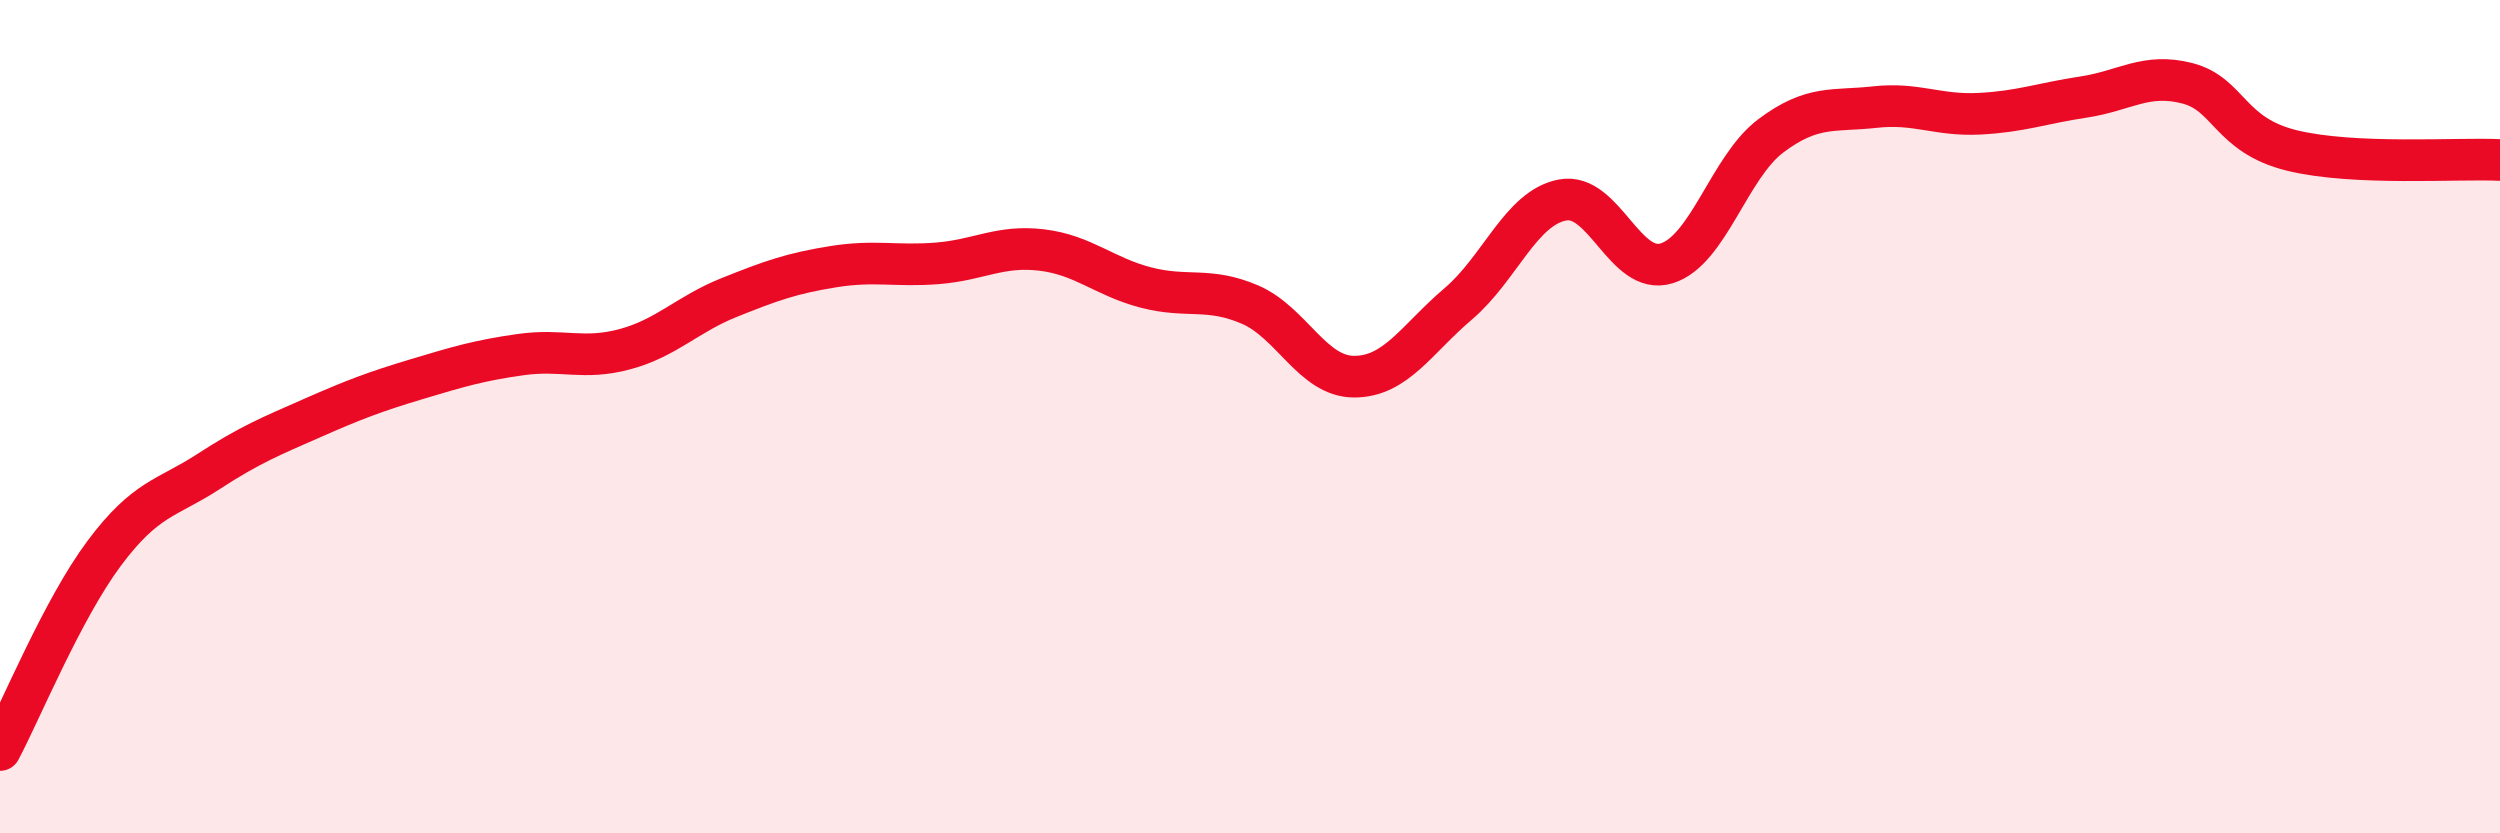
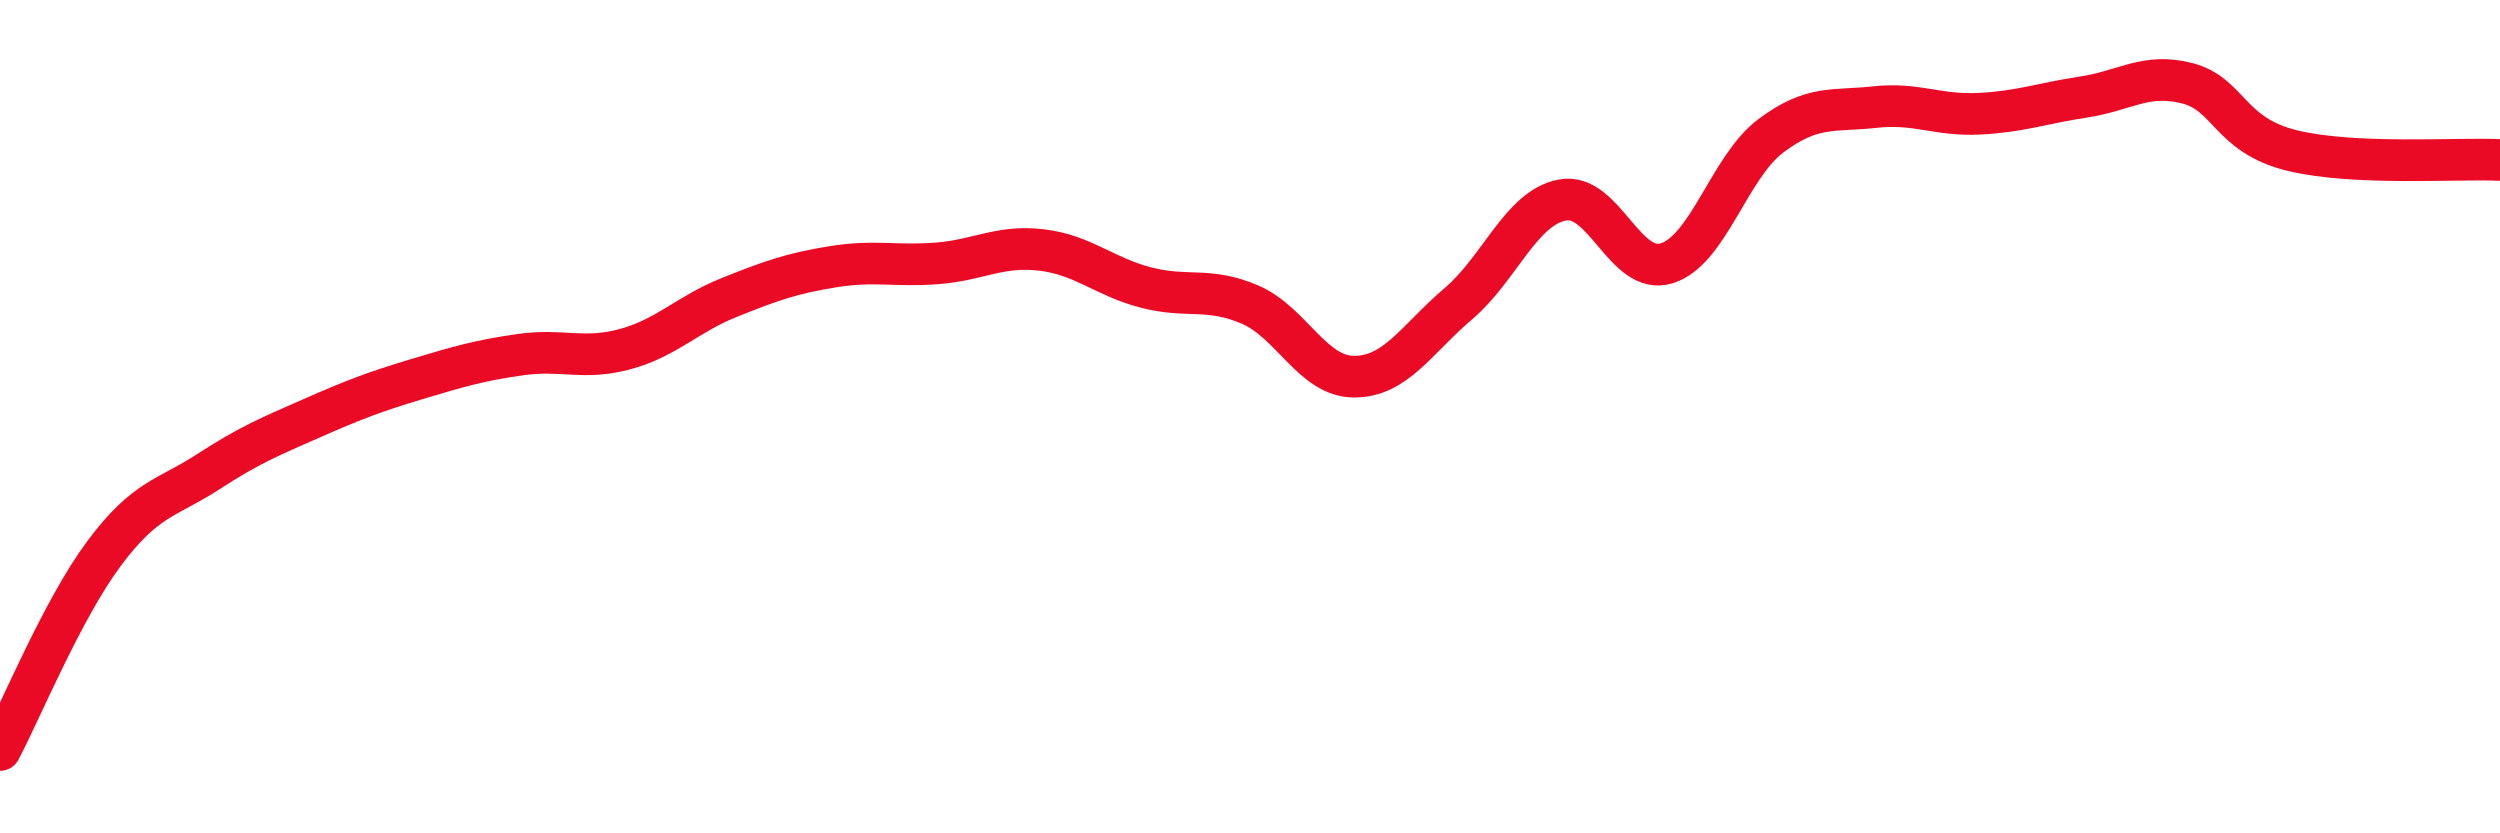
<svg xmlns="http://www.w3.org/2000/svg" width="60" height="20" viewBox="0 0 60 20">
-   <path d="M 0,18 C 0.5,17.06 1.5,14.62 2.5,13.28 C 3.5,11.94 4,11.97 5,11.32 C 6,10.67 6.5,10.47 7.5,10.03 C 8.5,9.59 9,9.4 10,9.1 C 11,8.8 11.5,8.65 12.5,8.51 C 13.5,8.37 14,8.65 15,8.38 C 16,8.11 16.5,7.54 17.5,7.14 C 18.5,6.74 19,6.56 20,6.4 C 21,6.24 21.5,6.4 22.5,6.32 C 23.5,6.24 24,5.88 25,6 C 26,6.12 26.5,6.64 27.5,6.9 C 28.5,7.16 29,6.88 30,7.31 C 31,7.74 31.5,9.04 32.5,9.04 C 33.5,9.04 34,8.14 35,7.29 C 36,6.44 36.5,4.99 37.5,4.8 C 38.5,4.61 39,6.63 40,6.32 C 41,6.01 41.5,4.01 42.5,3.26 C 43.5,2.51 44,2.68 45,2.57 C 46,2.46 46.5,2.78 47.5,2.73 C 48.5,2.68 49,2.48 50,2.33 C 51,2.18 51.5,1.74 52.5,2 C 53.5,2.26 53.5,3.24 55,3.61 C 56.5,3.98 59,3.79 60,3.84L60 20L0 20Z" fill="#EB0A25" opacity="0.1" stroke-linecap="round" stroke-linejoin="round" />
  <path d="M 0,18 C 0.5,17.06 1.5,14.62 2.5,13.28 C 3.5,11.94 4,11.97 5,11.32 C 6,10.67 6.5,10.47 7.5,10.03 C 8.5,9.59 9,9.4 10,9.1 C 11,8.8 11.5,8.65 12.5,8.51 C 13.5,8.37 14,8.65 15,8.38 C 16,8.11 16.5,7.54 17.5,7.14 C 18.5,6.74 19,6.56 20,6.4 C 21,6.24 21.5,6.4 22.5,6.32 C 23.5,6.24 24,5.88 25,6 C 26,6.12 26.5,6.64 27.5,6.9 C 28.5,7.16 29,6.88 30,7.31 C 31,7.74 31.5,9.04 32.5,9.04 C 33.5,9.04 34,8.14 35,7.29 C 36,6.44 36.5,4.99 37.5,4.8 C 38.5,4.61 39,6.63 40,6.32 C 41,6.01 41.5,4.01 42.5,3.26 C 43.5,2.51 44,2.68 45,2.57 C 46,2.46 46.5,2.78 47.5,2.73 C 48.5,2.68 49,2.48 50,2.33 C 51,2.18 51.5,1.74 52.5,2 C 53.5,2.26 53.5,3.24 55,3.61 C 56.5,3.98 59,3.79 60,3.84" stroke="#EB0A25" stroke-width="1" fill="none" stroke-linecap="round" stroke-linejoin="round" />
</svg>